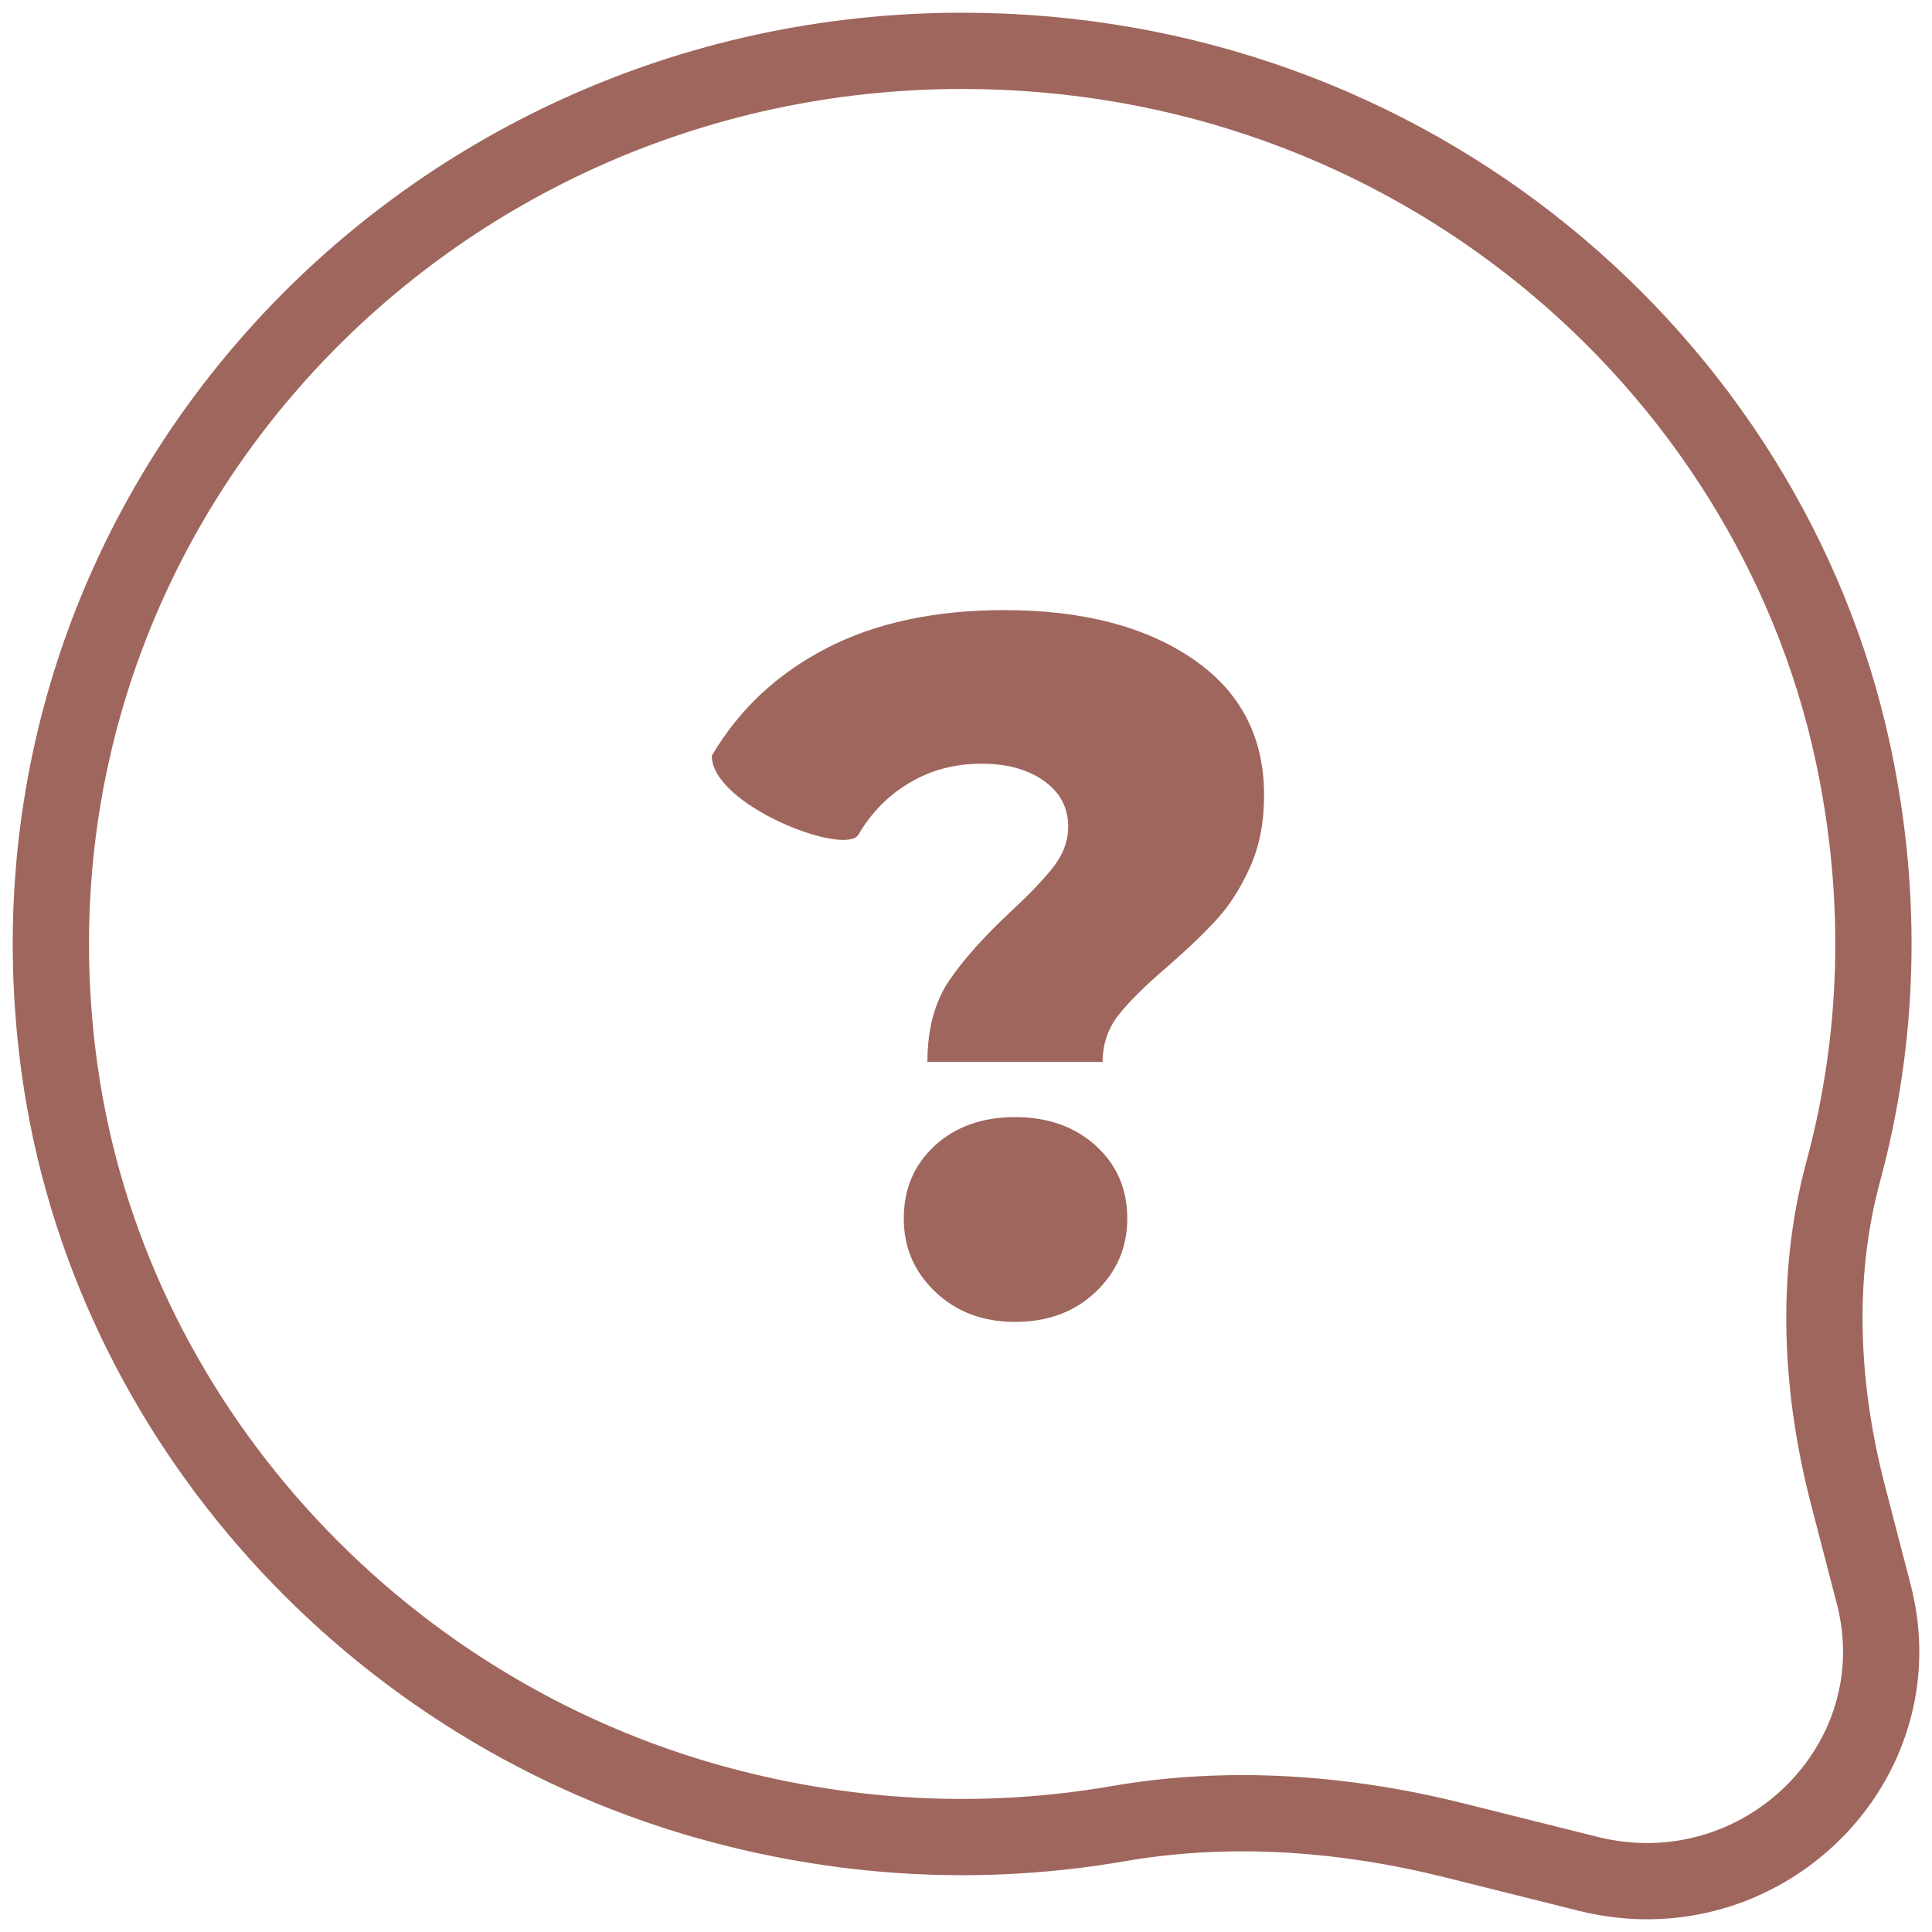
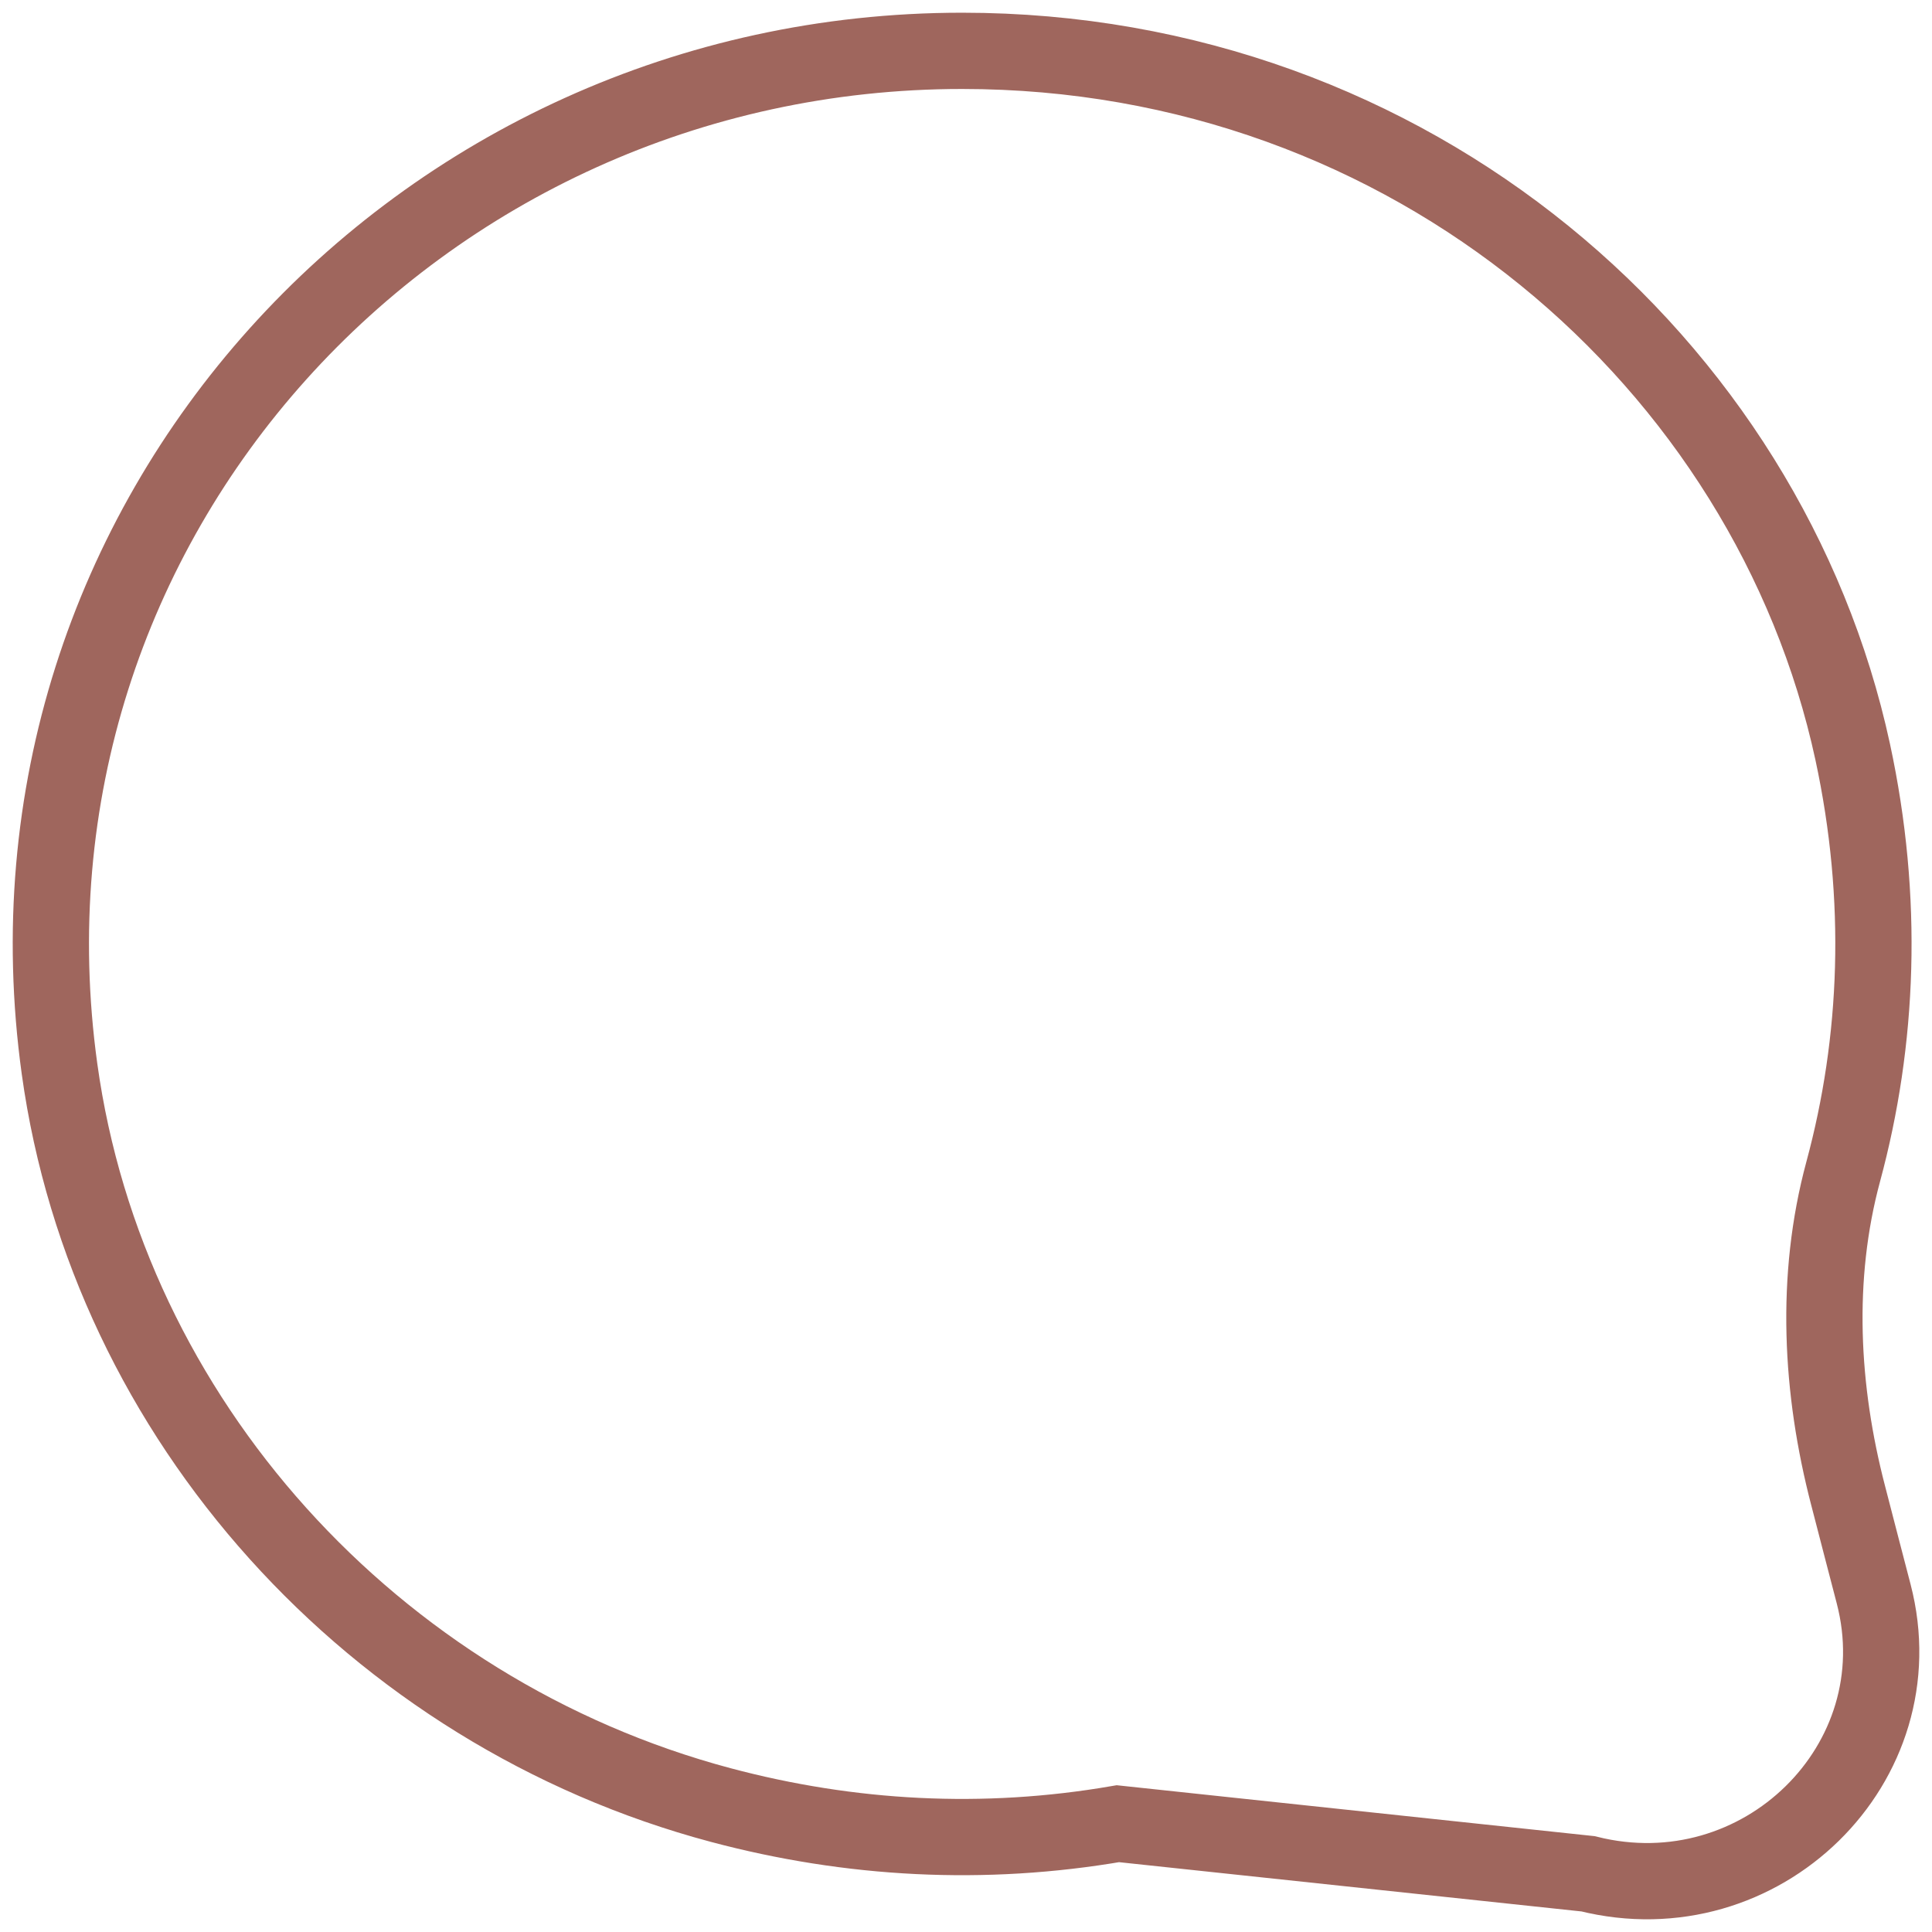
<svg xmlns="http://www.w3.org/2000/svg" width="38px" height="38px" viewBox="0 0 38 38" version="1.1">
  <title>icon-question</title>
  <g id="*-Residential-R3-Approved" stroke="none" stroke-width="1" fill="none" fill-rule="evenodd">
    <g id="Residential-Landing-Desktop-R3" transform="translate(-828, -2485)">
      <g id="Floor-Finder" transform="translate(180, 2415)">
        <g id="Group-17" transform="translate(600, 65)">
          <g id="Group-15" transform="translate(0, 6)">
            <g id="Group-18" transform="translate(47, 0)">
              <g id="icon-question" transform="translate(2, 0)">
-                 <path d="M0.171,20.025 C1.123,26.905 6.341,32.681 13.176,34.503 C15.721,35.181 18.349,35.325 20.988,34.87 C23.191,34.488 25.452,34.659 27.61,35.199 L30.233,35.855 C33.633,36.706 36.722,33.68 35.852,30.347 C35.852,30.347 35.366,28.482 35.352,28.422 C34.808,26.334 34.691,24.129 35.253,22.047 C35.948,19.48 36.065,16.684 35.44,13.788 C33.788,6.147 26.771,0 17.924,0 C7.2,0 -1.324,9.229 0.171,20.025 Z" id="message-[#1579]-copy" stroke="#9f665d" stroke-width="1.5" />
-                 <path d="M20.687,19.888 C20.687,19.539 20.791,19.233 20.997,18.968 C21.204,18.704 21.527,18.384 21.965,18.01 C22.366,17.661 22.692,17.348 22.943,17.071 C23.195,16.793 23.411,16.451 23.592,16.044 C23.773,15.638 23.863,15.17 23.863,14.64 C23.863,13.491 23.395,12.598 22.459,11.959 C21.523,11.32 20.287,11 18.751,11 C17.383,11 16.214,11.252 15.246,11.755 C14.278,12.259 13.529,12.962 13,13.866 C13,14.839 15.627,15.854 15.885,15.415 C16.143,14.976 16.482,14.634 16.902,14.389 C17.321,14.143 17.789,14.021 18.306,14.021 C18.809,14.021 19.219,14.134 19.535,14.36 C19.852,14.586 20.01,14.886 20.01,15.26 C20.01,15.531 19.919,15.786 19.739,16.025 C19.558,16.264 19.28,16.557 18.906,16.906 C18.364,17.409 17.951,17.871 17.667,18.29 C17.383,18.71 17.241,19.243 17.241,19.888 L20.687,19.888 Z M18.964,25 C19.609,25 20.139,24.803 20.552,24.409 C20.965,24.016 21.172,23.535 21.172,22.967 C21.172,22.386 20.965,21.908 20.552,21.534 C20.139,21.16 19.609,20.972 18.964,20.972 C18.319,20.972 17.793,21.16 17.386,21.534 C16.979,21.908 16.776,22.386 16.776,22.967 C16.776,23.535 16.982,24.016 17.396,24.409 C17.809,24.803 18.331,25 18.964,25 Z" id="?" fill="#9f665d" fill-rule="nonzero" />
+                 <path d="M0.171,20.025 C1.123,26.905 6.341,32.681 13.176,34.503 C15.721,35.181 18.349,35.325 20.988,34.87 L30.233,35.855 C33.633,36.706 36.722,33.68 35.852,30.347 C35.852,30.347 35.366,28.482 35.352,28.422 C34.808,26.334 34.691,24.129 35.253,22.047 C35.948,19.48 36.065,16.684 35.44,13.788 C33.788,6.147 26.771,0 17.924,0 C7.2,0 -1.324,9.229 0.171,20.025 Z" id="message-[#1579]-copy" stroke="#9f665d" stroke-width="1.5" />
              </g>
            </g>
          </g>
        </g>
      </g>
    </g>
  </g>
</svg>